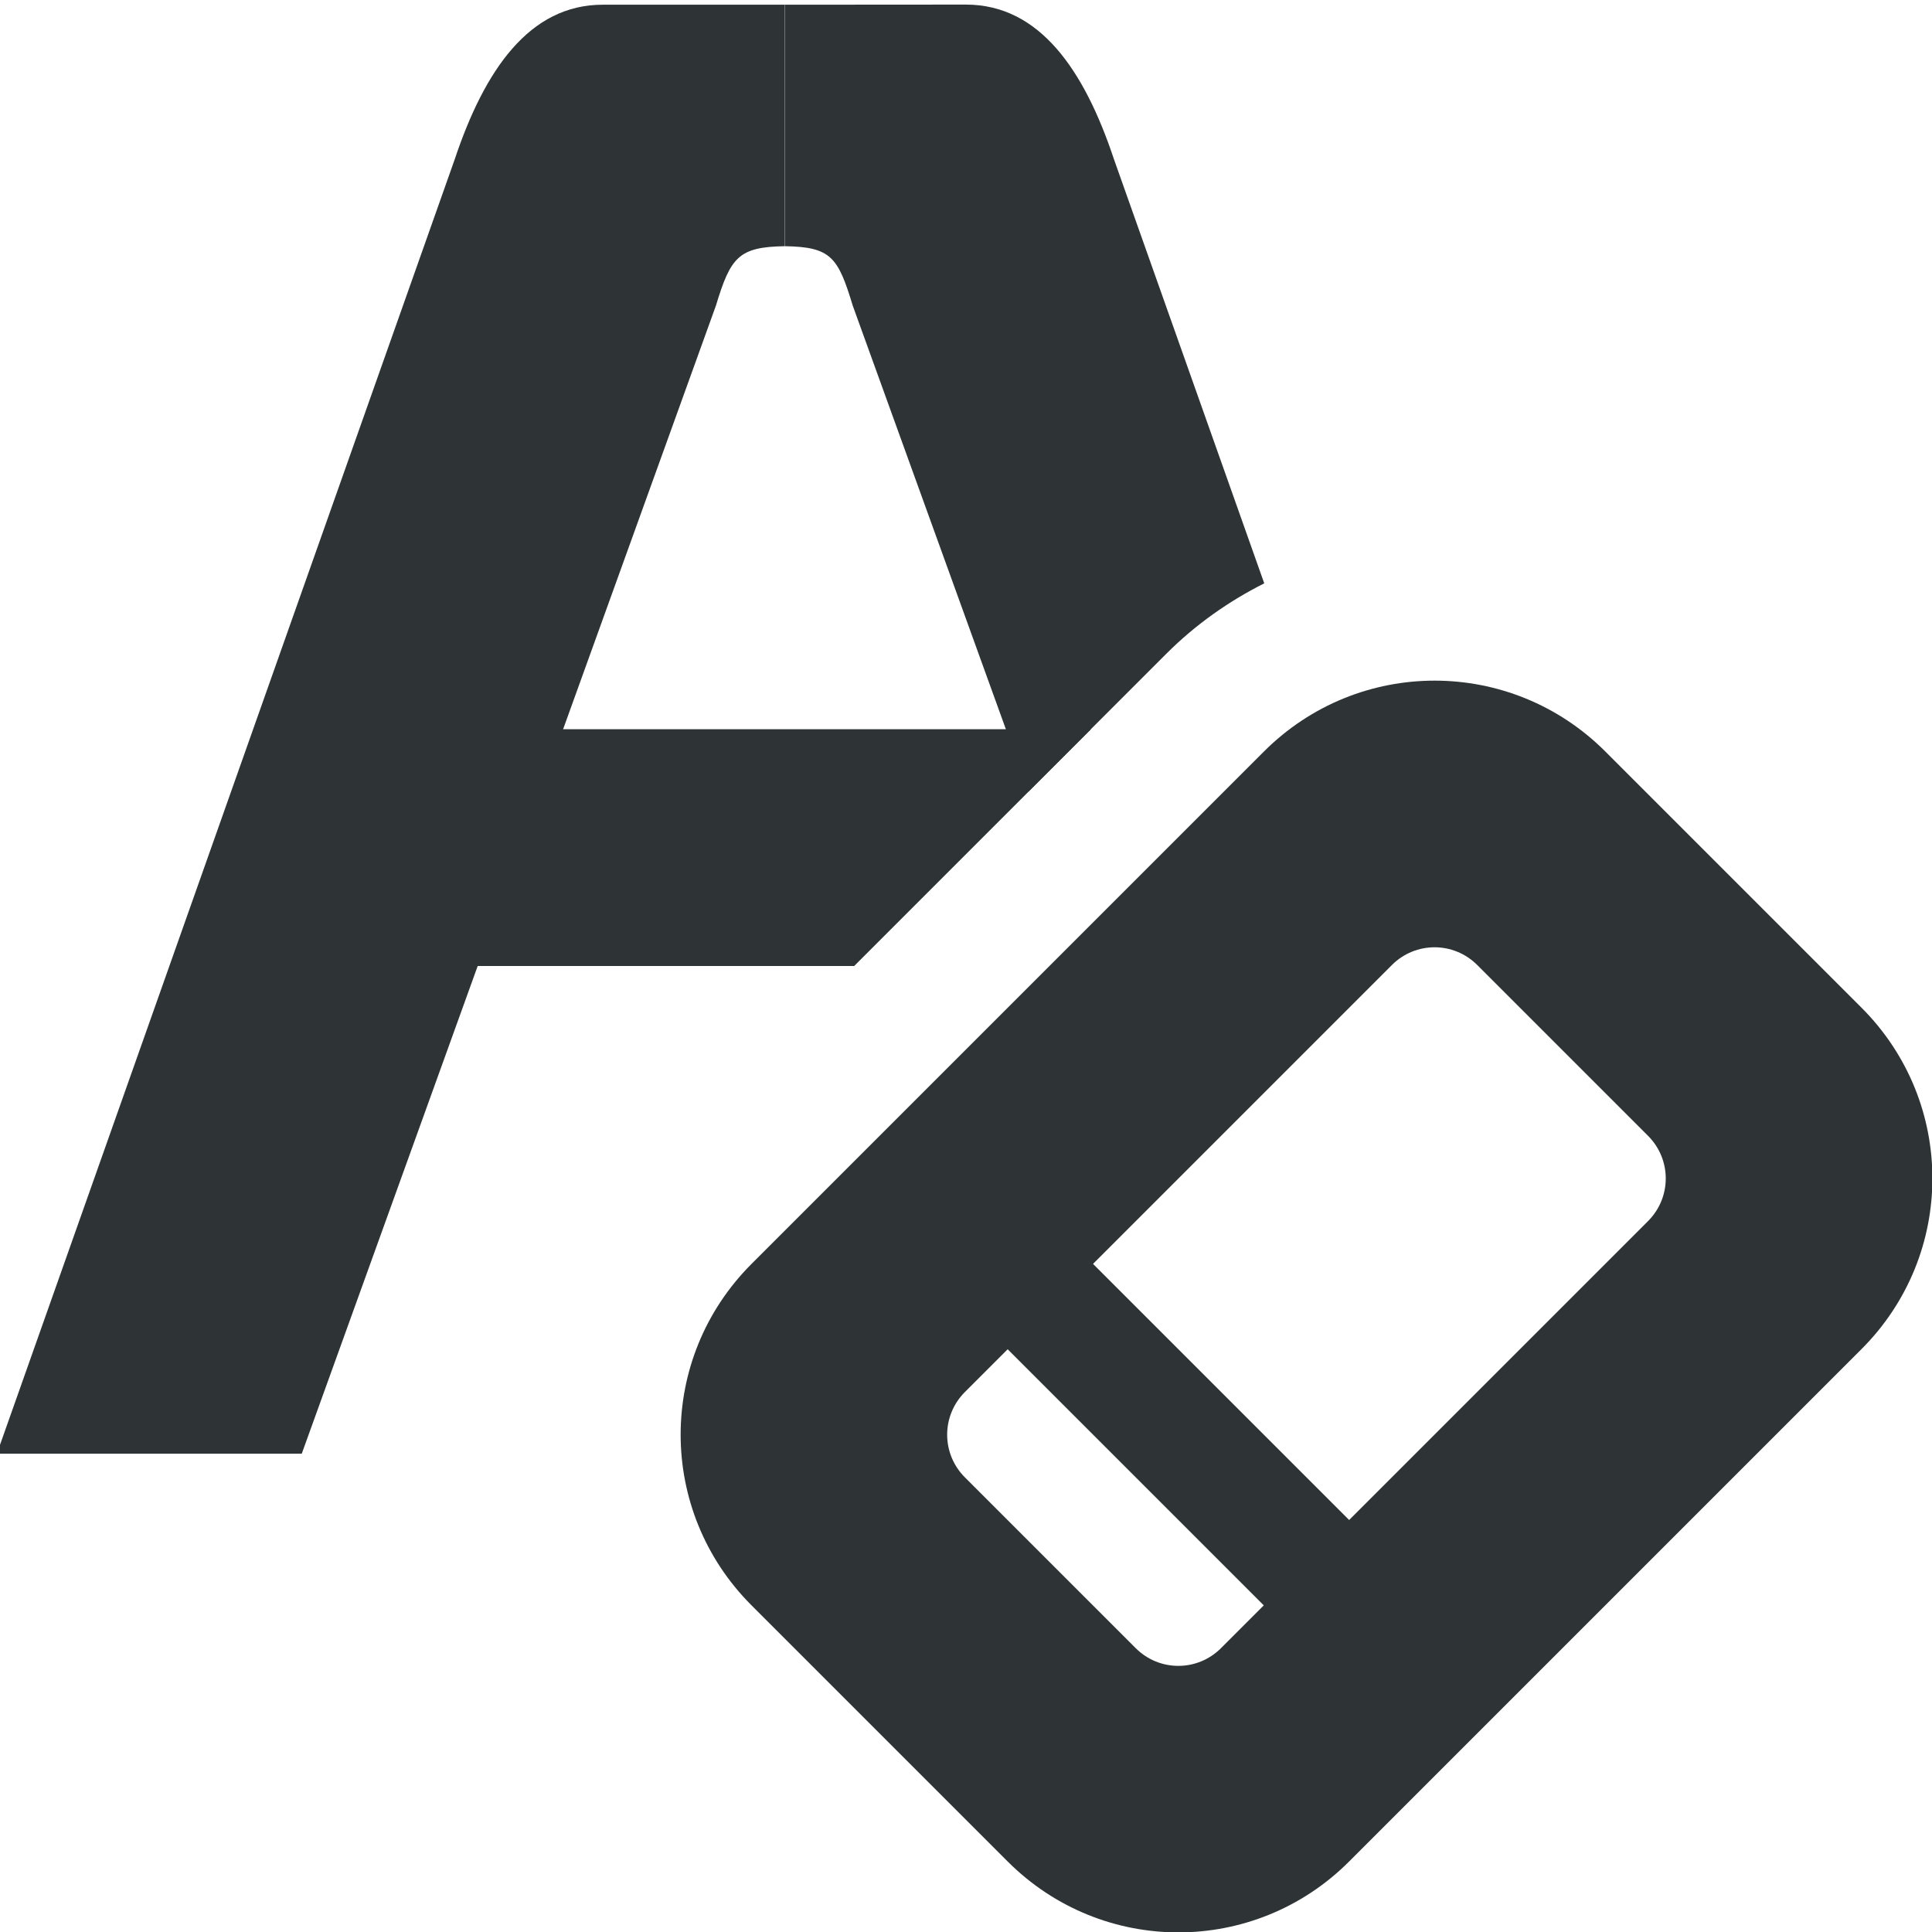
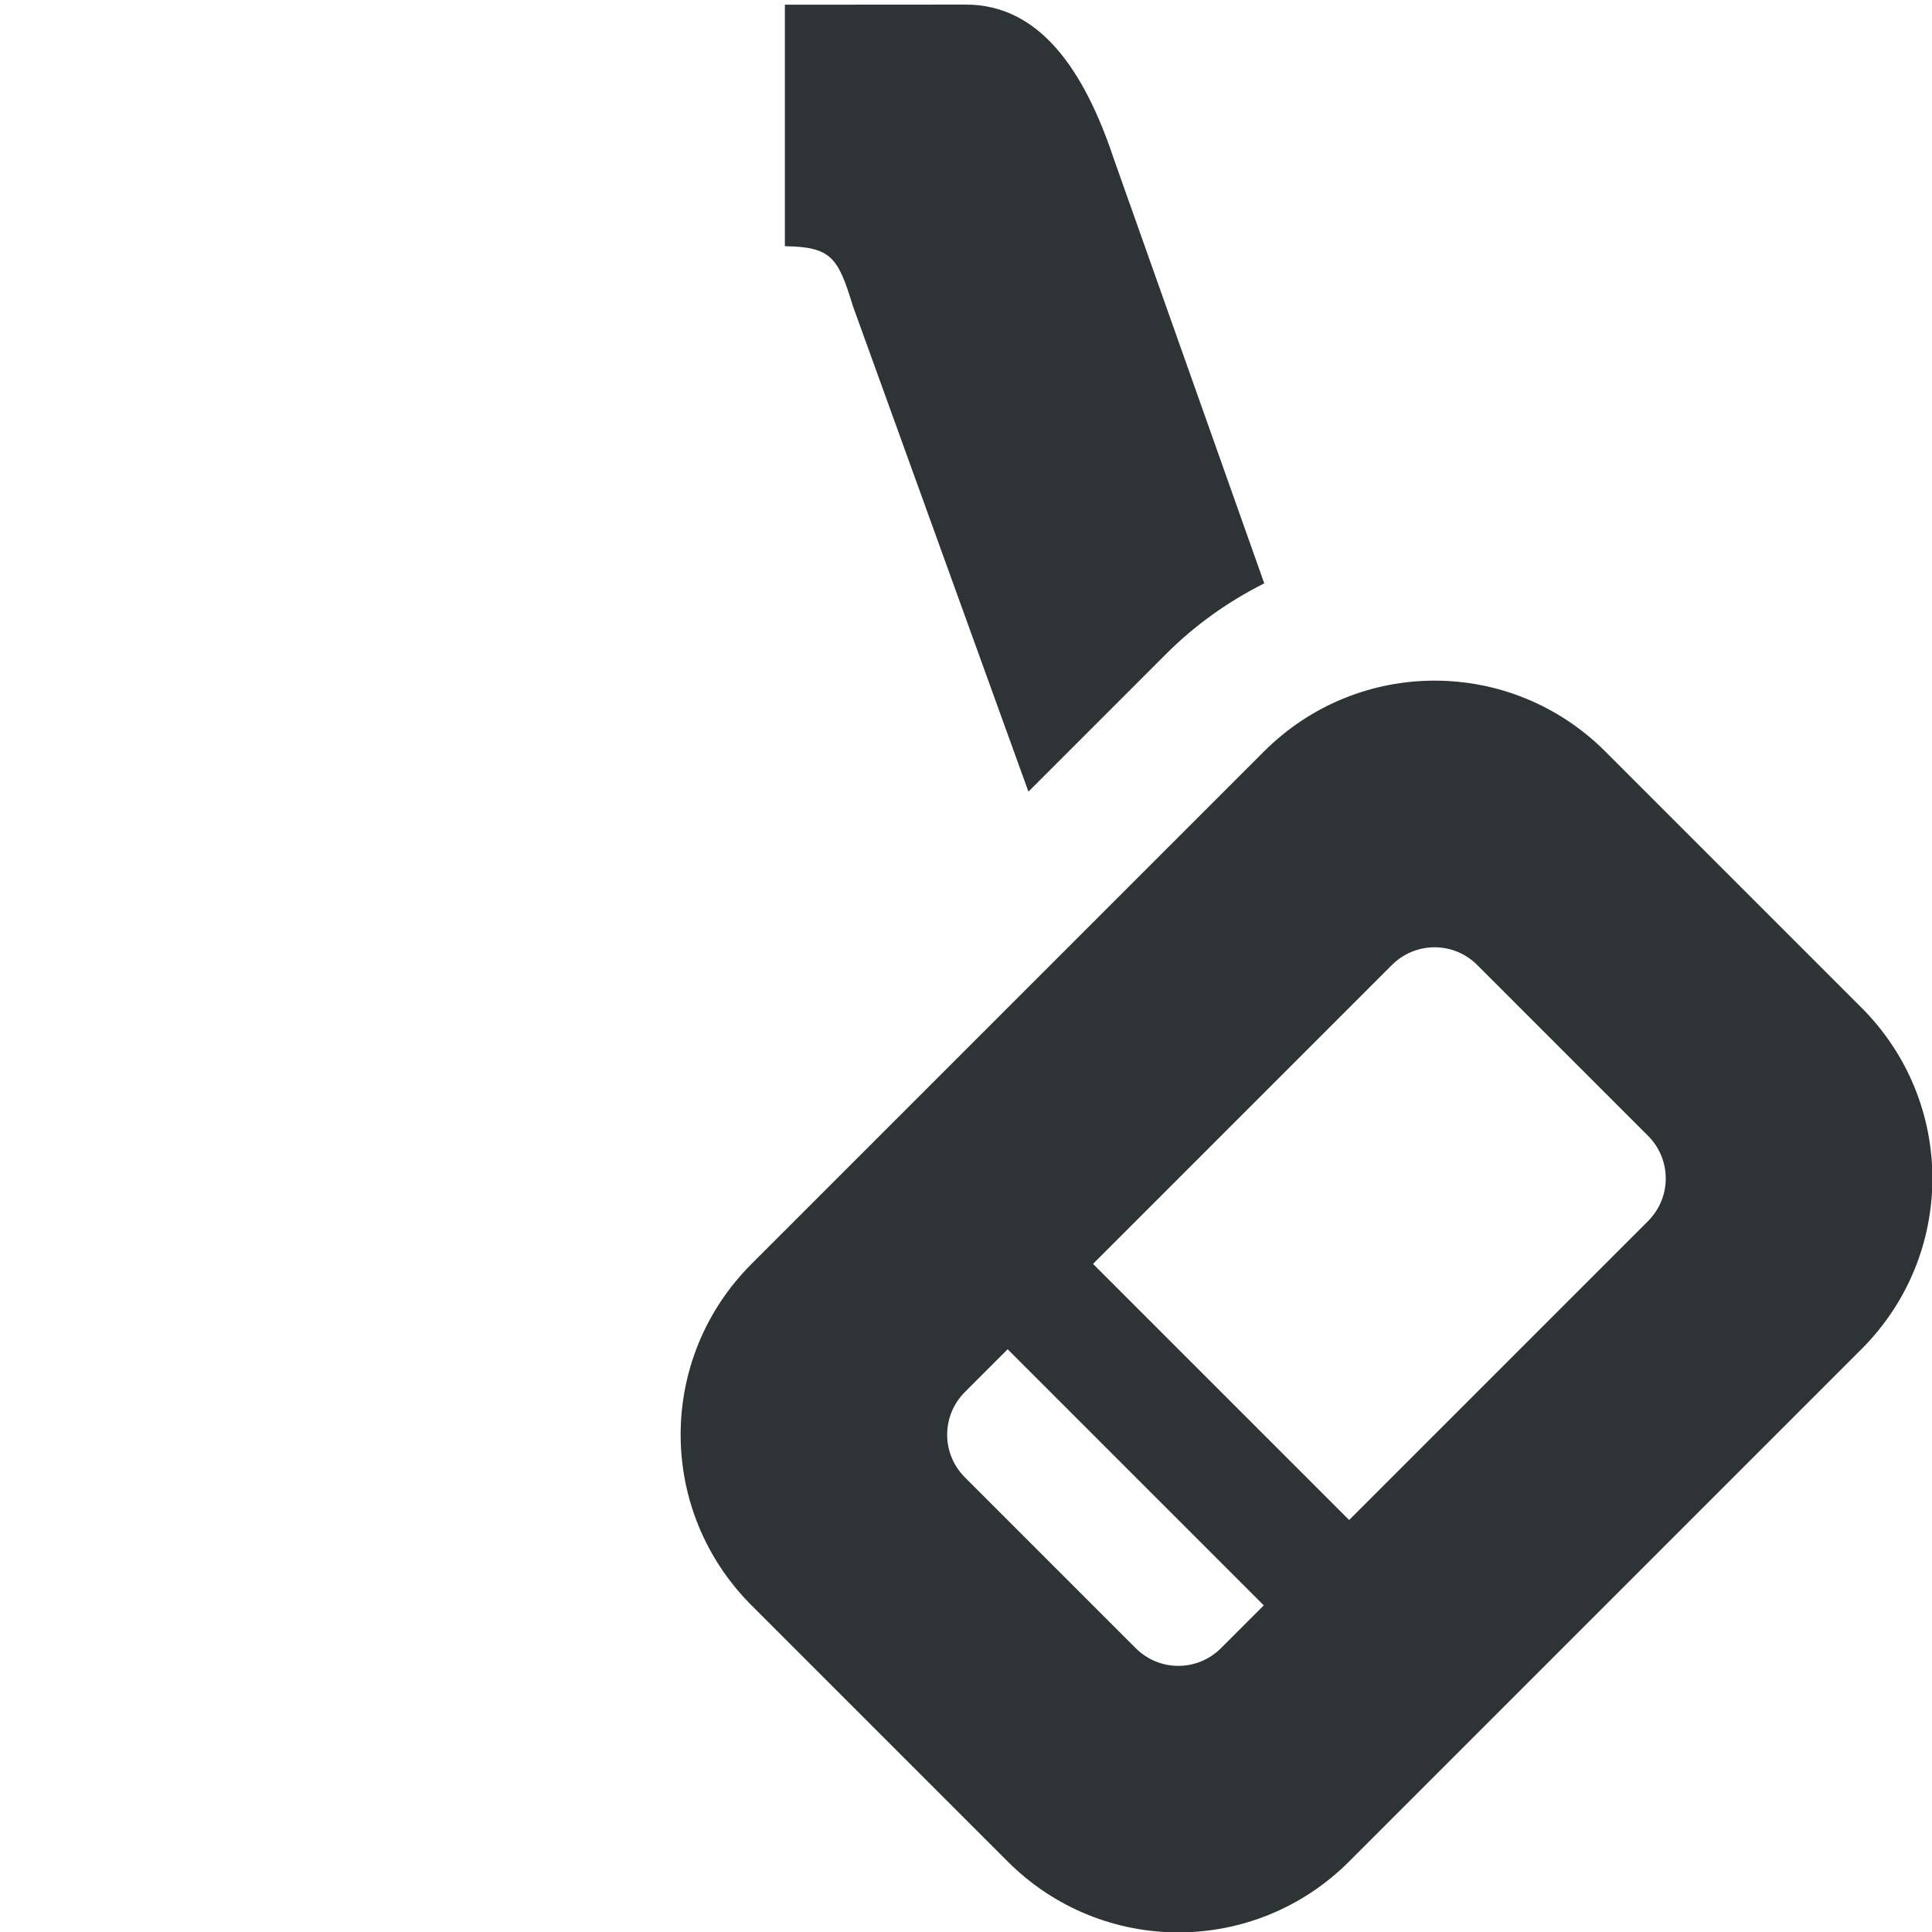
<svg xmlns="http://www.w3.org/2000/svg" viewBox="0 0 16 16">
  <g fill="#2e3436">
    <path d="m13.295 6.224c-.783-.783-2.045-.783-2.828 0l-4.243 4.243c-.783.783-.783 2.045 0 2.828l2.121 2.121c.783.783 2.045.783 2.828 0l4.243-4.243c.783-.783.783-2.045 0-2.828zm-1.061 1.768 1.414 1.414c.196.196.196.511 0 .707l-2.475 2.475-2.121-2.121 2.475-2.475c.196-.196.511-.196.707 0zm-3.889 3.182 2.121 2.121-.354.354c-.196.196-.511.196-.707 0l-1.414-1.414c-.196-.196-.196-.511 0-.707z" />
-     <path d="m4.992.039c-.609 0-.979.542-1.225 1.277l-3.793 10.723h2.525l3.43-9.508c.122-.403.189-.486.57-.492v-2z" stroke-width=".72" />
-     <path d="m2.5 6.039v1.961h4.574l1.961-1.961z" />
    <path d="m6.5.039v2c.381.006.44.089.562.492l1.455 4.025 1.141-1.141c.243-.243.518-.436.812-.584l-1.246-3.516c-.245-.735-.615-1.277-1.225-1.277z" />
  </g>
</svg>